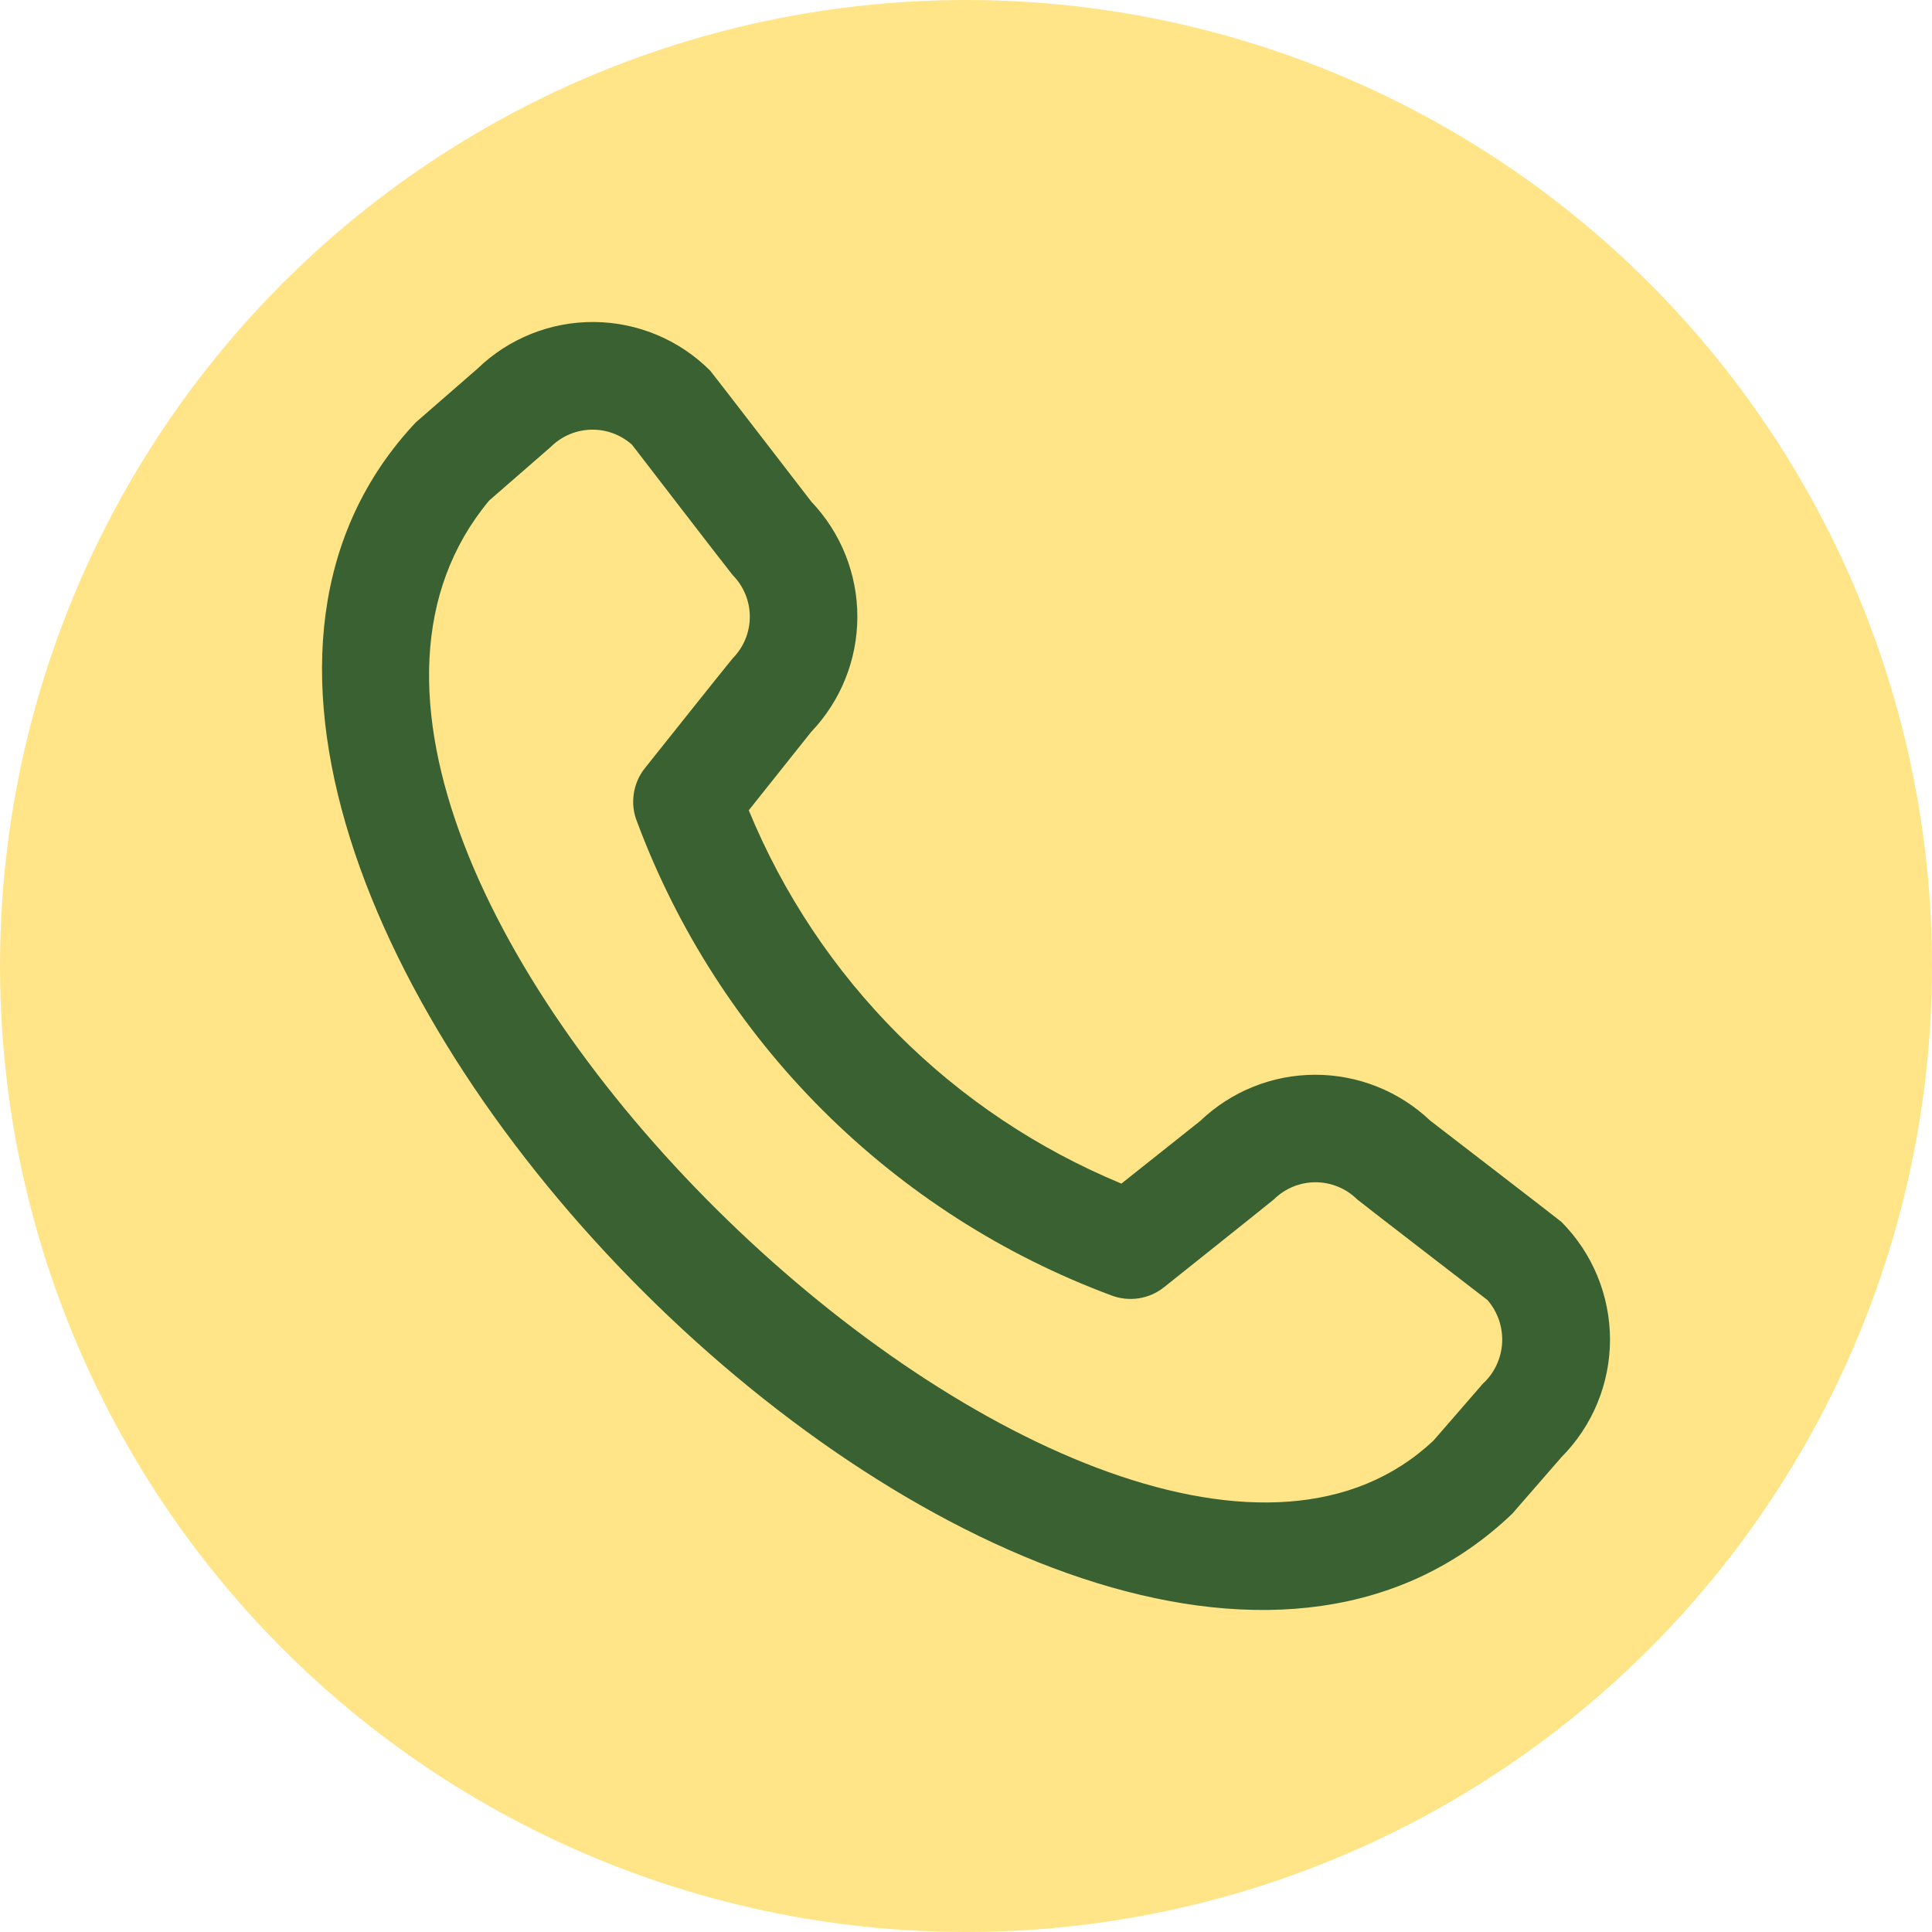
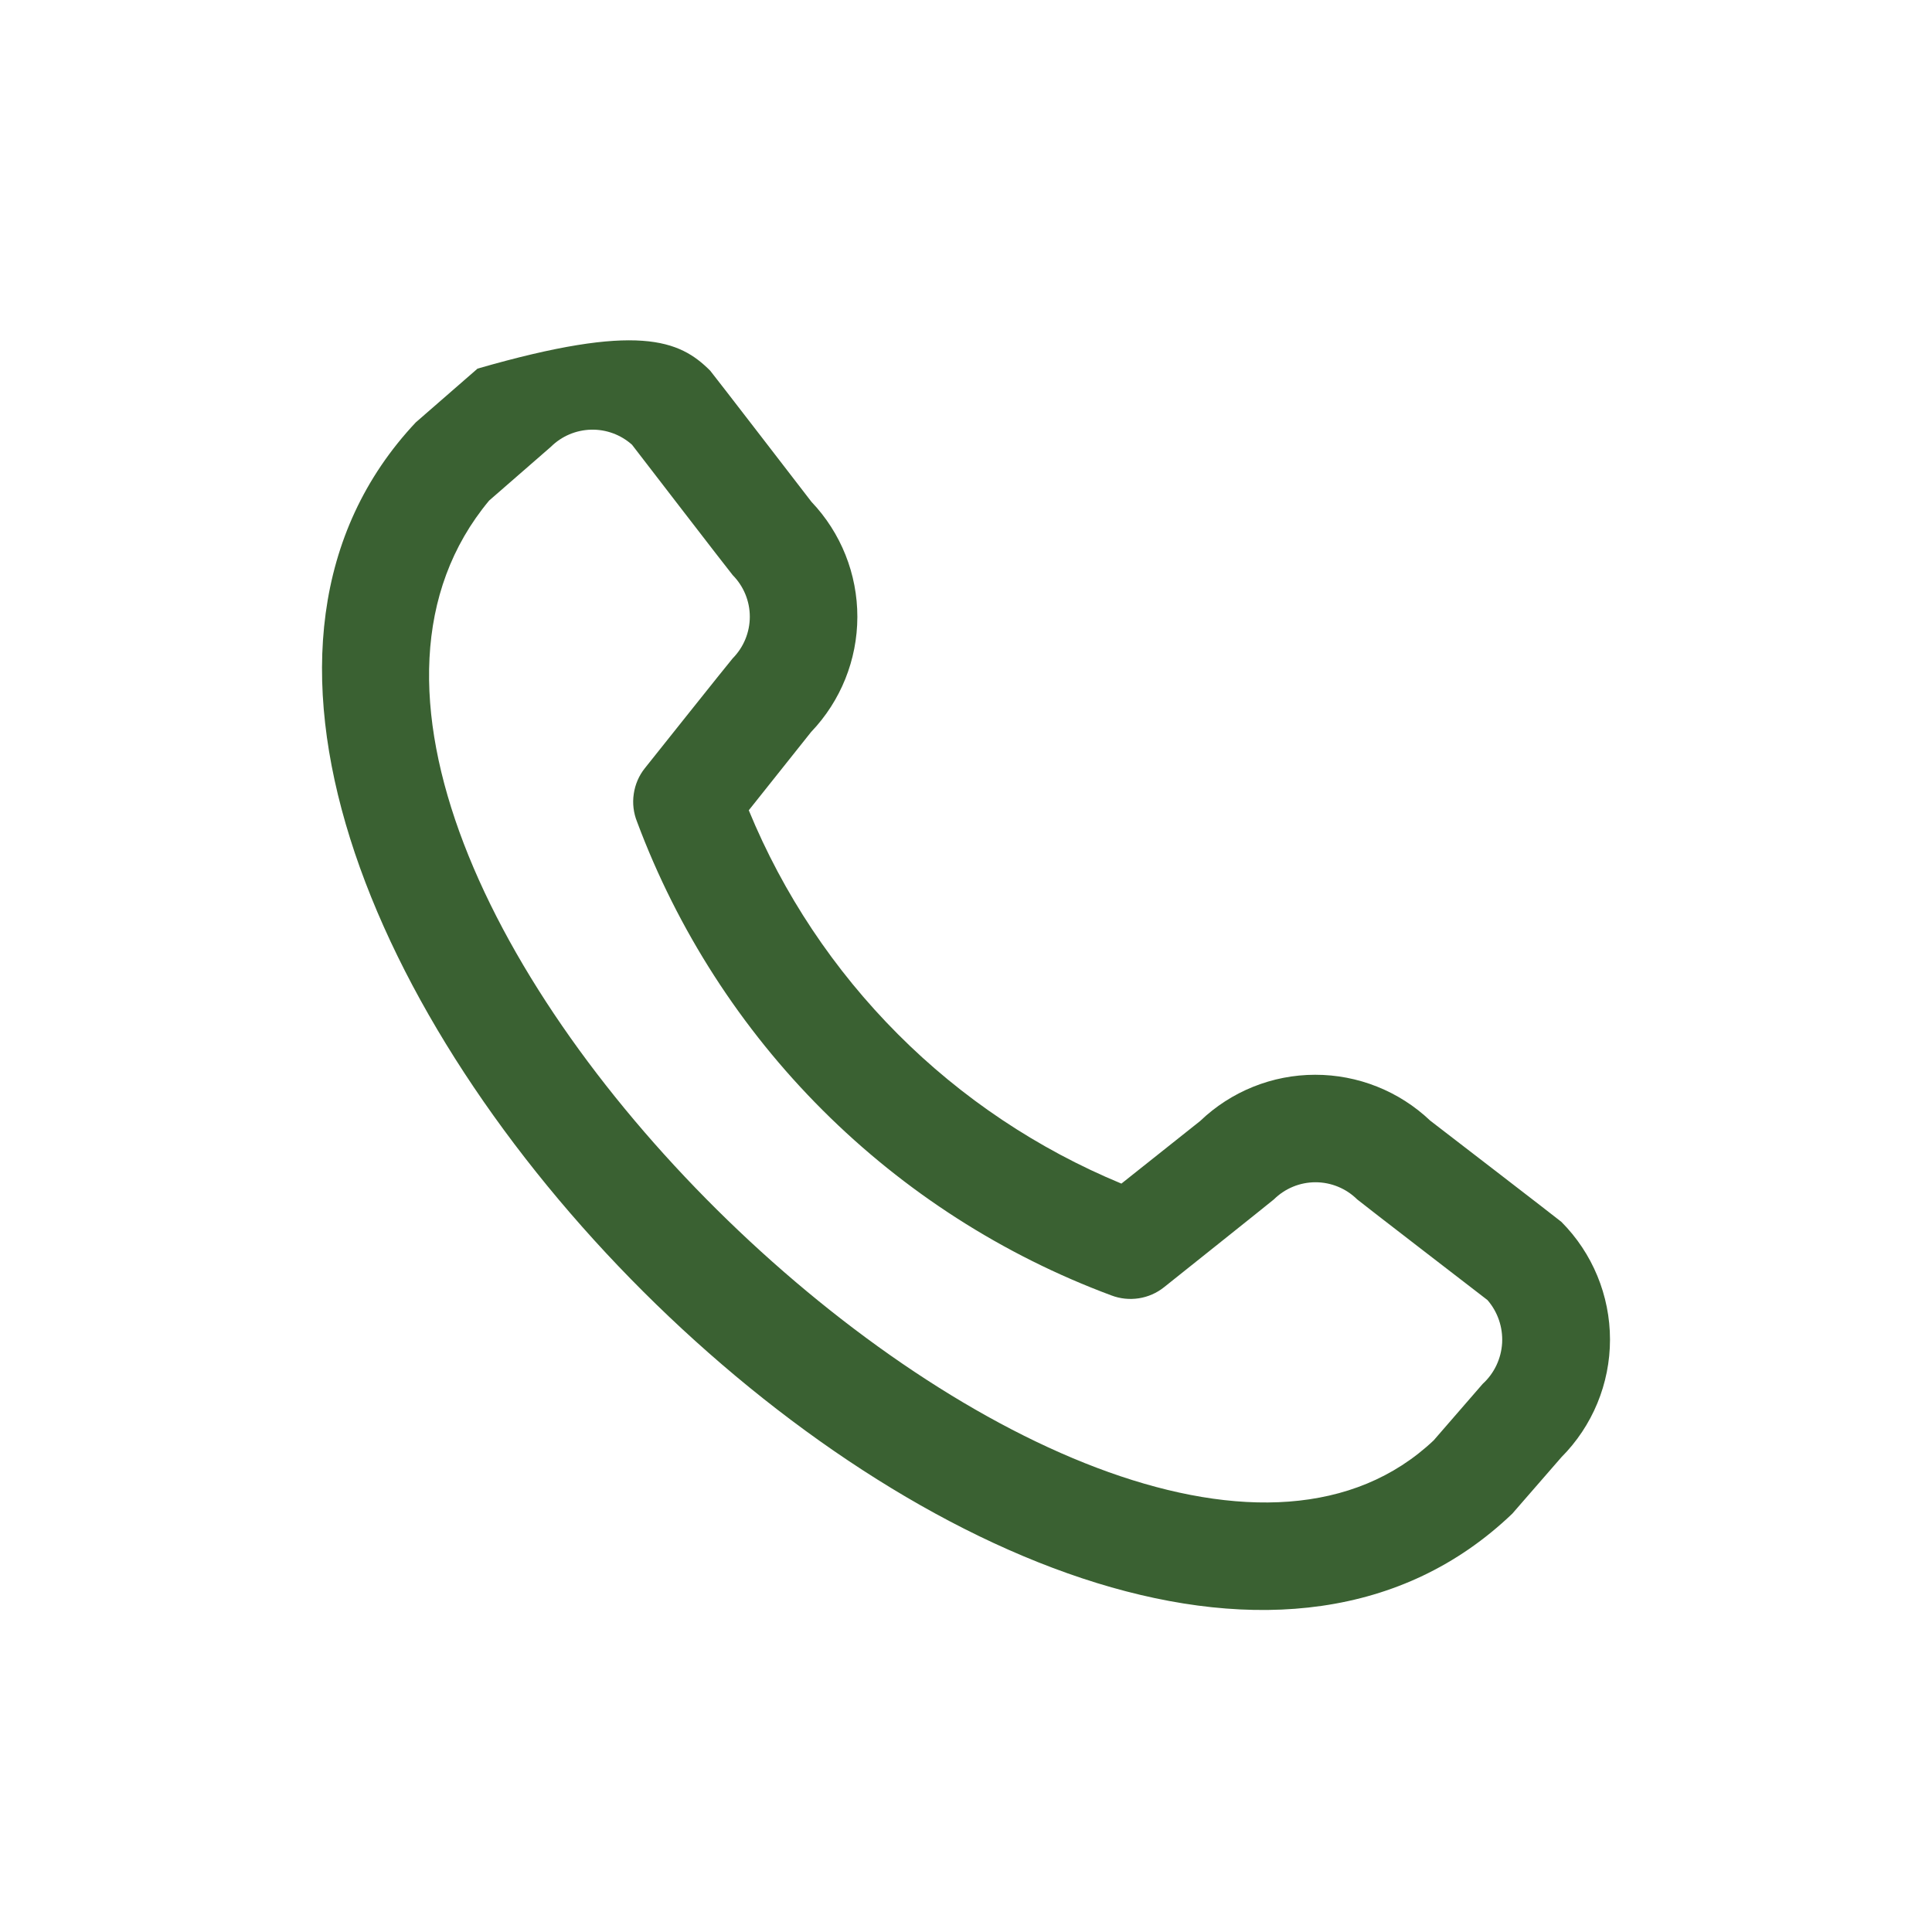
<svg xmlns="http://www.w3.org/2000/svg" width="30" height="30" viewBox="0 0 30 30" fill="none">
-   <circle cx="15" cy="15" r="15" fill="#FFE587" />
-   <path d="M24.245 18.973C24.728 19.458 25 20.116 25 20.801C25 21.486 24.728 22.143 24.245 22.628L23.483 23.504C16.646 30.047 0.012 13.416 6.456 6.559L7.415 5.724C7.901 5.254 8.552 4.994 9.228 5C9.904 5.006 10.551 5.278 11.028 5.756C11.053 5.782 12.6 7.792 12.6 7.792C13.059 8.274 13.314 8.914 13.313 9.58C13.312 10.245 13.055 10.885 12.595 11.366L11.627 12.582C12.162 13.882 12.949 15.063 13.942 16.058C14.934 17.053 16.114 17.841 17.413 18.379L18.636 17.407C19.116 16.947 19.756 16.689 20.421 16.689C21.086 16.688 21.726 16.943 22.208 17.401C22.208 17.401 24.219 18.948 24.245 18.973ZM23.097 20.187C23.097 20.187 21.099 18.649 21.074 18.624C20.902 18.454 20.669 18.358 20.427 18.358C20.185 18.358 19.953 18.454 19.781 18.624C19.758 18.646 18.075 19.988 18.075 19.988C17.961 20.079 17.826 20.138 17.683 20.16C17.54 20.182 17.393 20.167 17.257 20.115C15.574 19.489 14.045 18.508 12.774 17.239C11.503 15.97 10.52 14.442 9.892 12.76C9.837 12.623 9.819 12.474 9.841 12.328C9.862 12.182 9.921 12.044 10.013 11.929C10.013 11.929 11.354 10.245 11.377 10.223C11.547 10.051 11.643 9.819 11.643 9.576C11.643 9.334 11.547 9.102 11.377 8.93C11.352 8.905 9.814 6.906 9.814 6.906C9.64 6.75 9.412 6.666 9.178 6.672C8.944 6.678 8.72 6.773 8.554 6.938L7.595 7.773C2.884 13.434 17.302 27.053 22.262 22.366L23.023 21.489C23.203 21.325 23.311 21.096 23.325 20.853C23.338 20.61 23.257 20.371 23.097 20.187Z" fill="#3A6132" />
+   <path d="M24.245 18.973C24.728 19.458 25 20.116 25 20.801C25 21.486 24.728 22.143 24.245 22.628L23.483 23.504C16.646 30.047 0.012 13.416 6.456 6.559L7.415 5.724C9.904 5.006 10.551 5.278 11.028 5.756C11.053 5.782 12.6 7.792 12.6 7.792C13.059 8.274 13.314 8.914 13.313 9.58C13.312 10.245 13.055 10.885 12.595 11.366L11.627 12.582C12.162 13.882 12.949 15.063 13.942 16.058C14.934 17.053 16.114 17.841 17.413 18.379L18.636 17.407C19.116 16.947 19.756 16.689 20.421 16.689C21.086 16.688 21.726 16.943 22.208 17.401C22.208 17.401 24.219 18.948 24.245 18.973ZM23.097 20.187C23.097 20.187 21.099 18.649 21.074 18.624C20.902 18.454 20.669 18.358 20.427 18.358C20.185 18.358 19.953 18.454 19.781 18.624C19.758 18.646 18.075 19.988 18.075 19.988C17.961 20.079 17.826 20.138 17.683 20.16C17.54 20.182 17.393 20.167 17.257 20.115C15.574 19.489 14.045 18.508 12.774 17.239C11.503 15.97 10.52 14.442 9.892 12.76C9.837 12.623 9.819 12.474 9.841 12.328C9.862 12.182 9.921 12.044 10.013 11.929C10.013 11.929 11.354 10.245 11.377 10.223C11.547 10.051 11.643 9.819 11.643 9.576C11.643 9.334 11.547 9.102 11.377 8.93C11.352 8.905 9.814 6.906 9.814 6.906C9.64 6.75 9.412 6.666 9.178 6.672C8.944 6.678 8.72 6.773 8.554 6.938L7.595 7.773C2.884 13.434 17.302 27.053 22.262 22.366L23.023 21.489C23.203 21.325 23.311 21.096 23.325 20.853C23.338 20.61 23.257 20.371 23.097 20.187Z" fill="#3A6132" />
</svg>